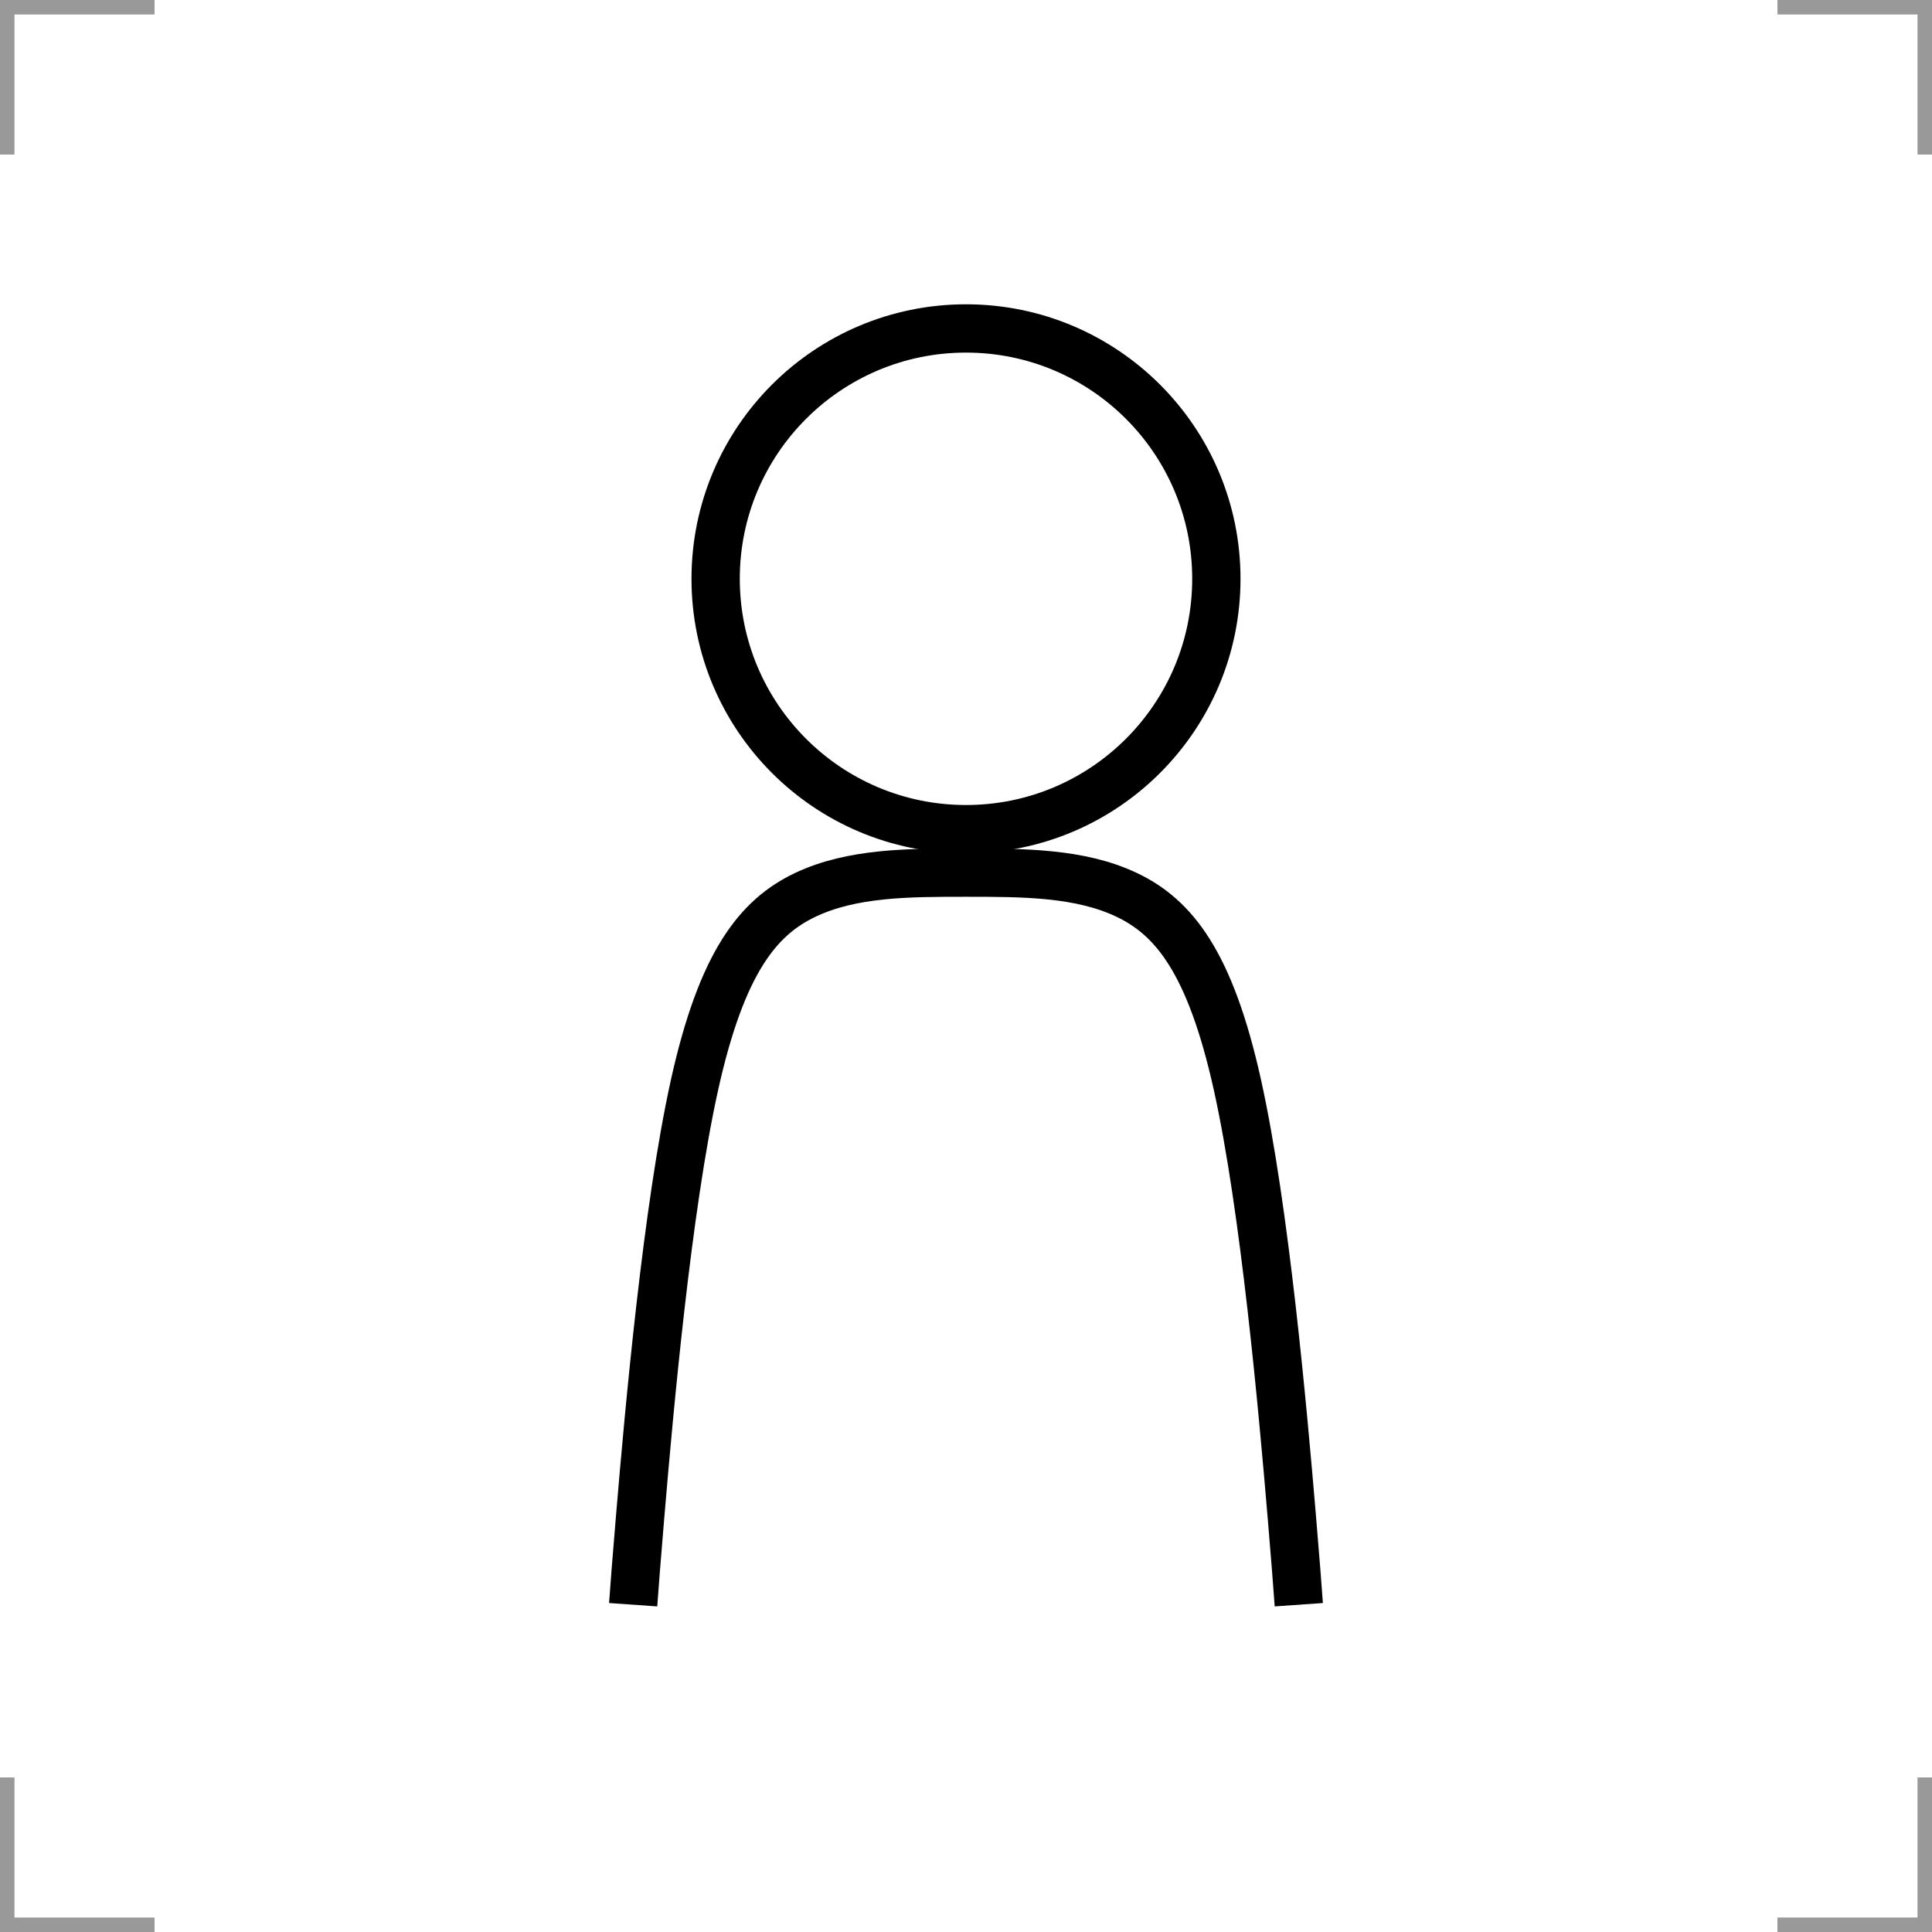
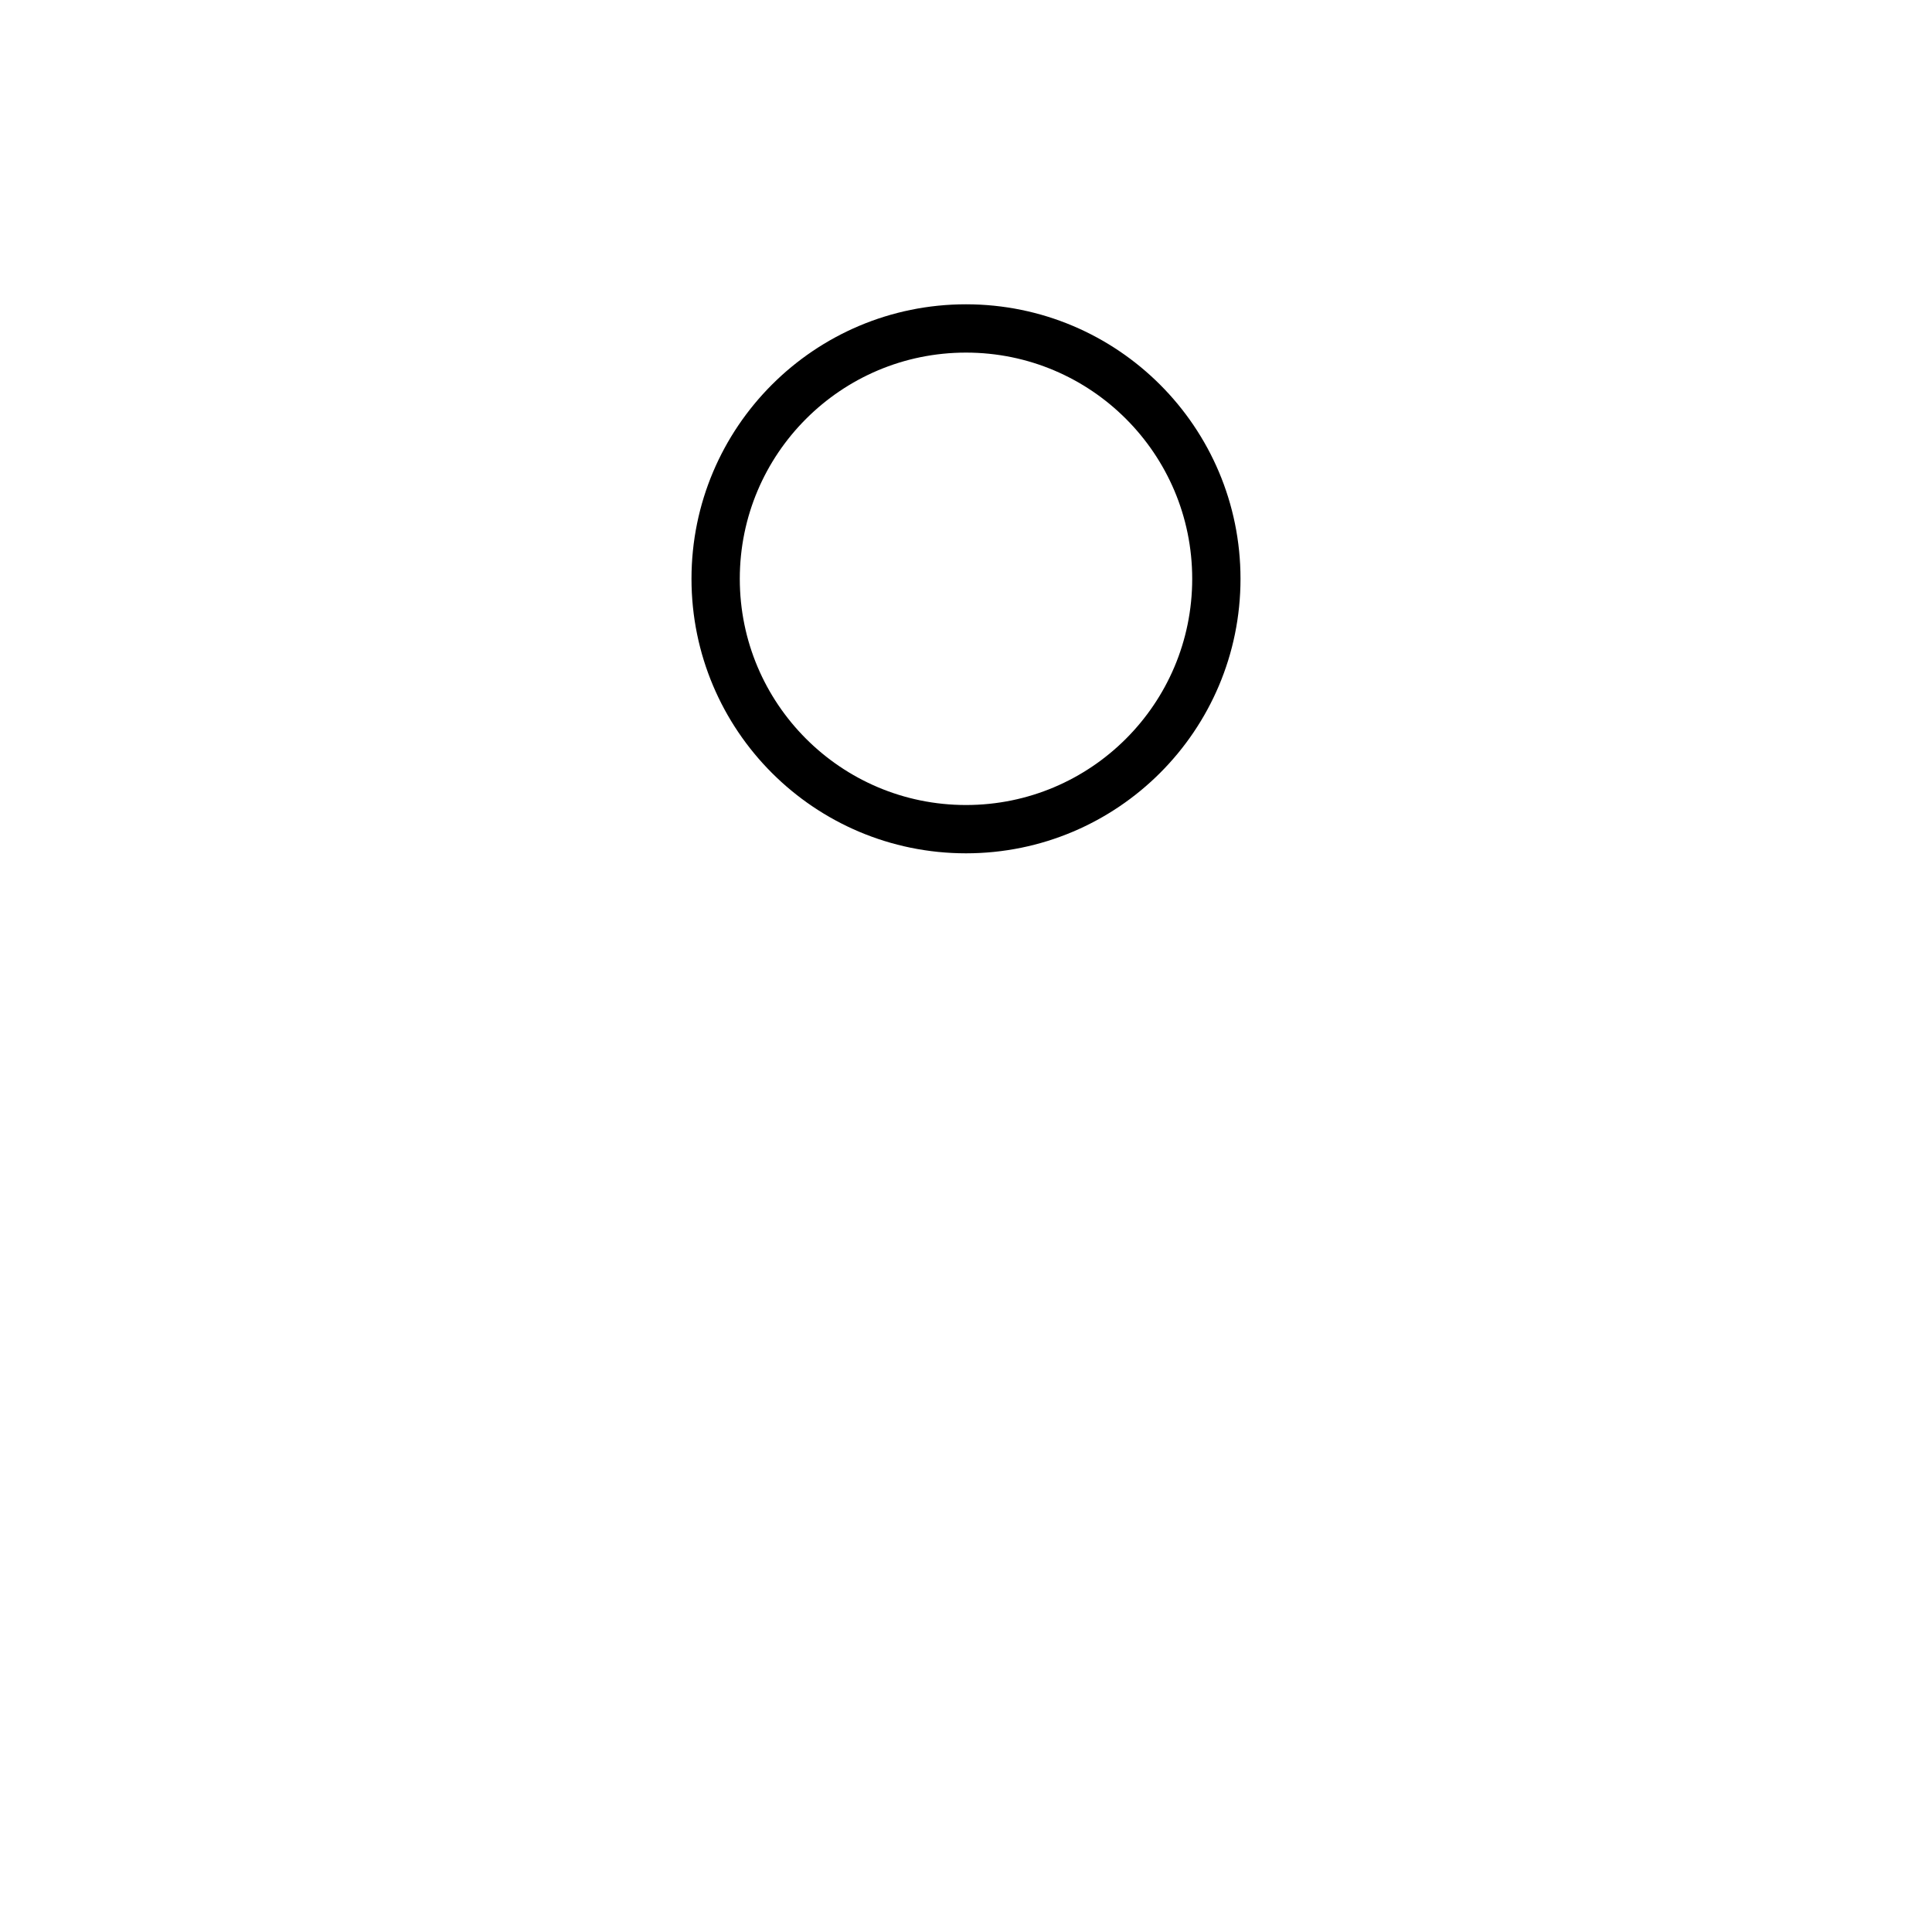
<svg xmlns="http://www.w3.org/2000/svg" width="200" height="200" version="1.1">
  <g fill="none">
    <g stroke="#999" stroke-width="3">
-       <path d="m0 16v-16h16" />
-       <path d="m200 16v-16h-16" />
-       <path d="m0 184v16h16" />
-       <path d="m200 184v16h-16" />
-     </g>
-     <path d="m134.45 166.12c-0.136-1.945-0.358-4.78-0.718-9.061-0.935-11.121-2.806-32.002-5.634-44.75-2.828-12.748-6.612-17.361-11.455-19.668-4.843-2.307-10.745-2.307-16.646-2.307-5.901 0-11.802 2e-6 -16.645 2.307-4.843 2.307-8.627 6.92-11.455 19.668-2.828 12.748-4.698 33.629-5.634 44.75-0.36 4.281-0.582 7.115-0.718 9.061" stroke="#000" stroke-width="5" />
+       </g>
    <circle cx="100" cy="59.918" r="25.917" stroke="#000" stroke-width="5" />
  </g>
</svg>